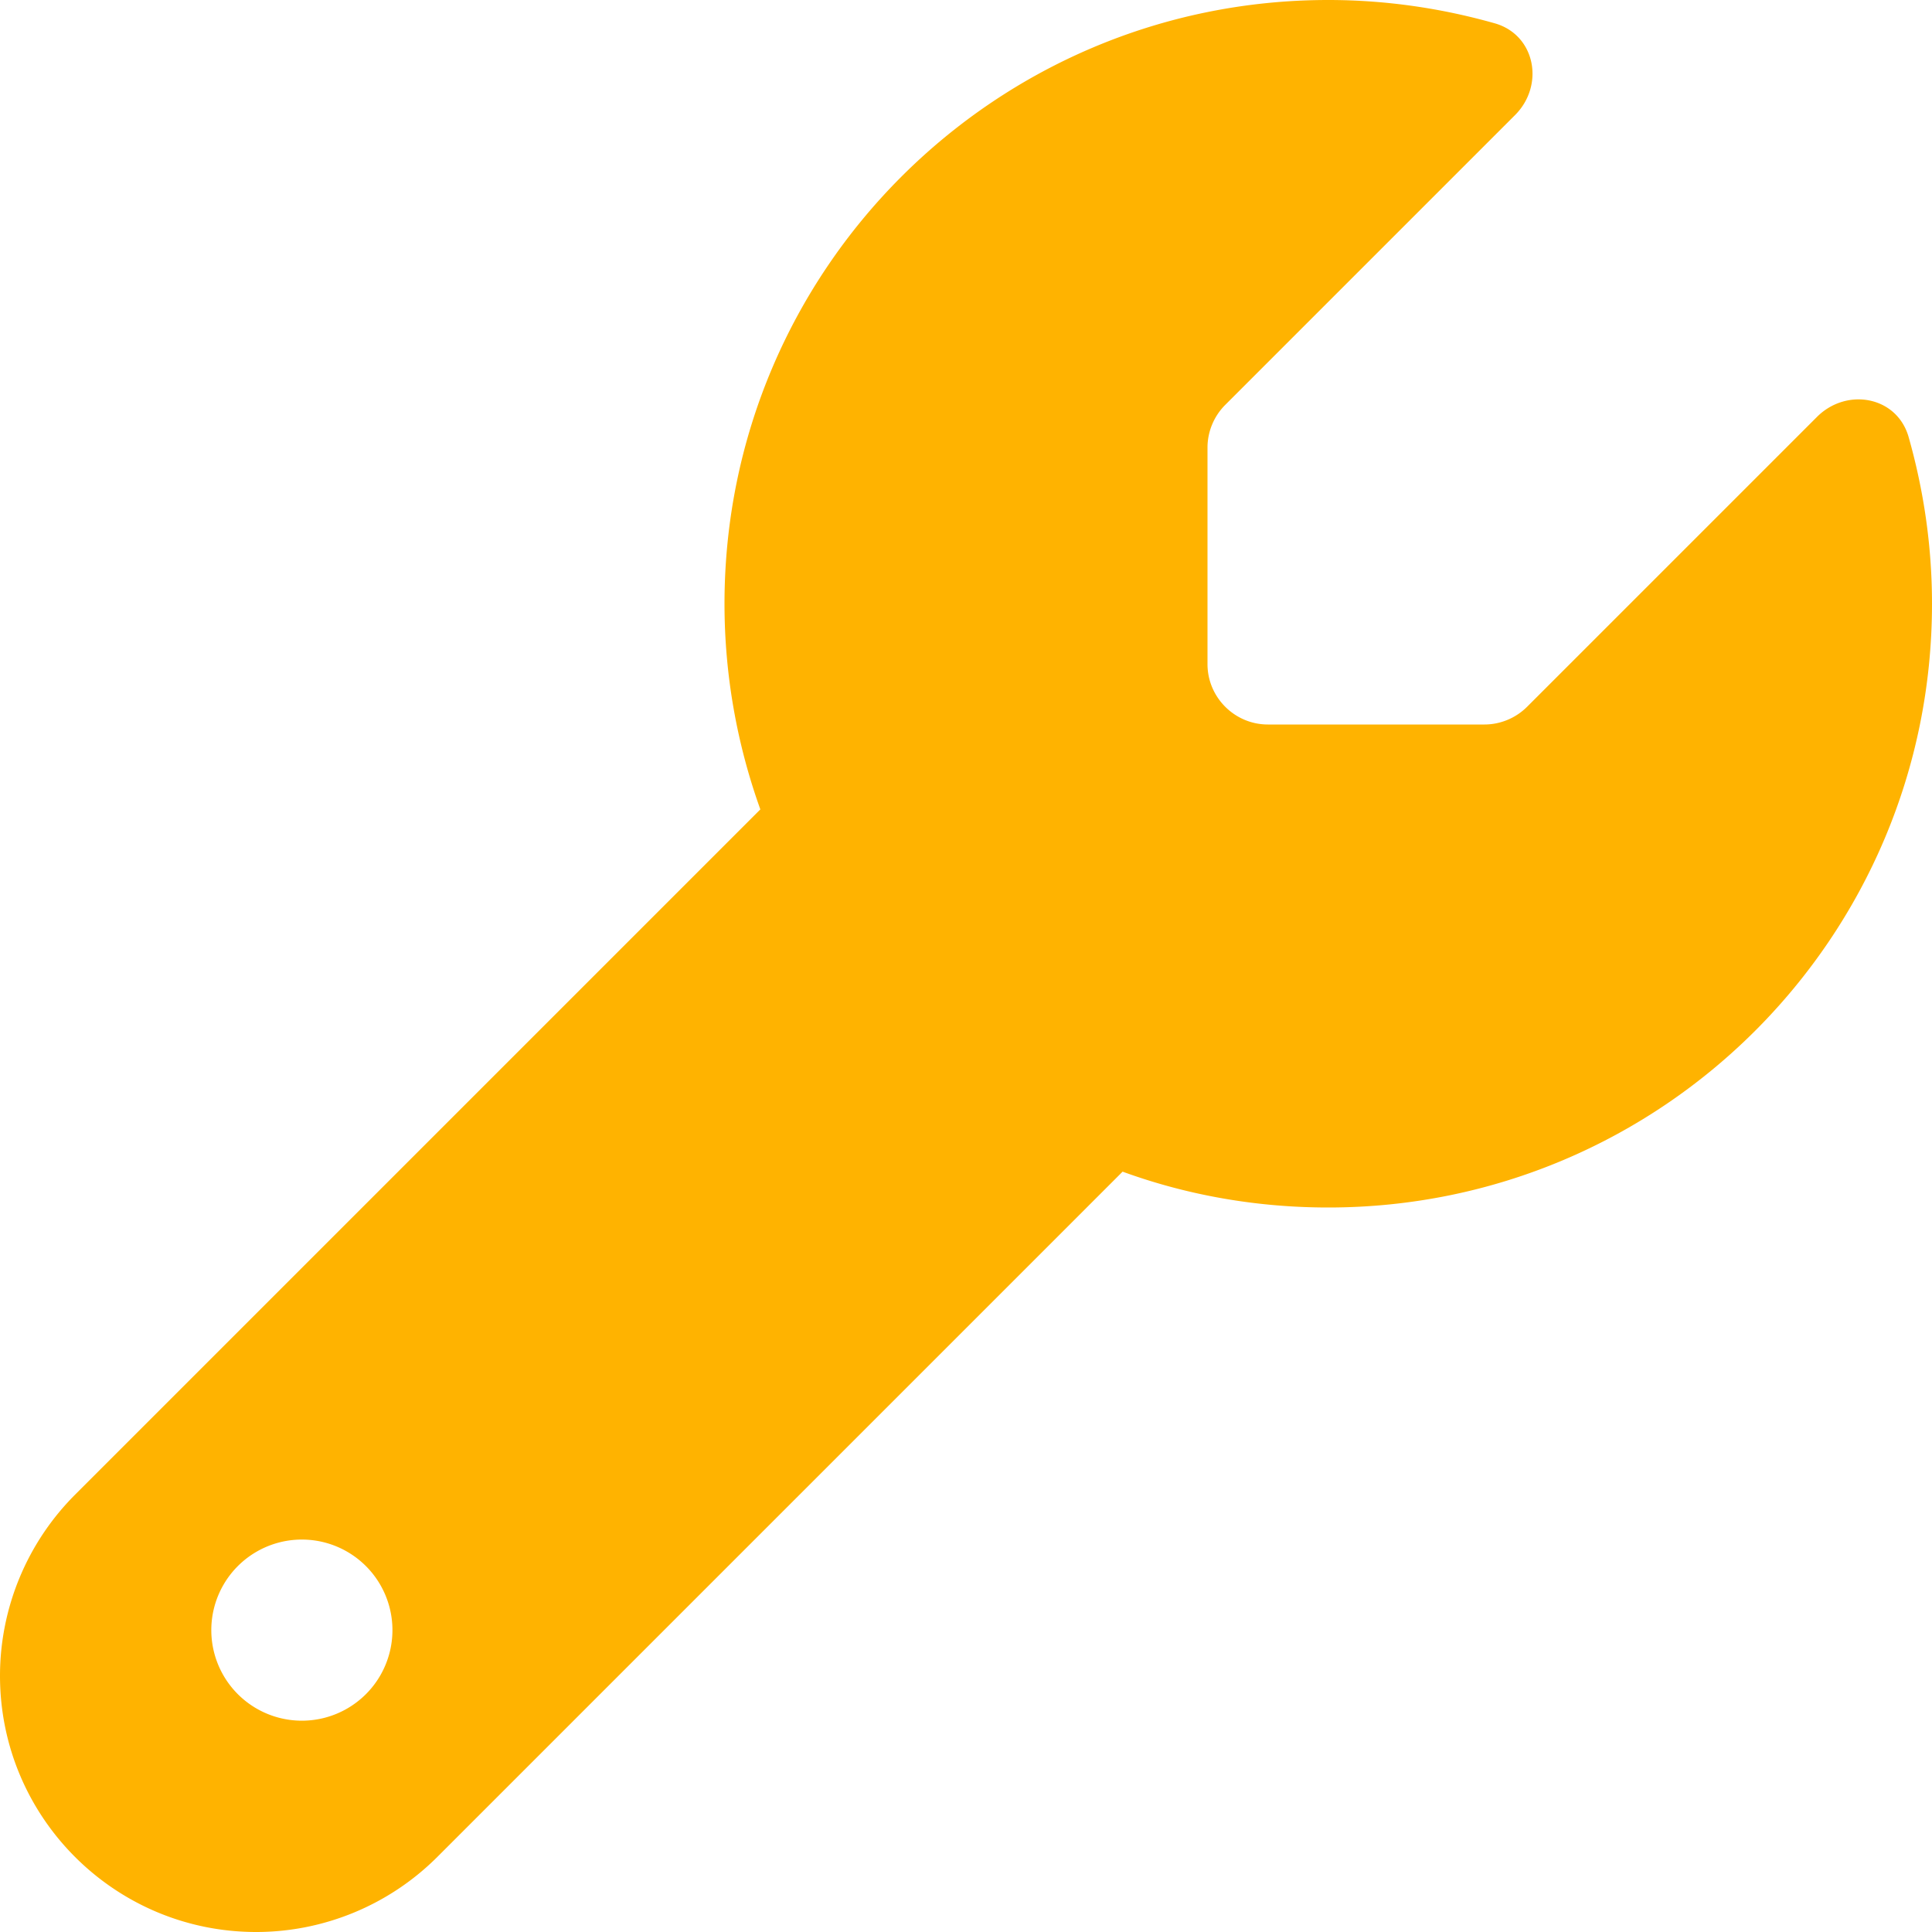
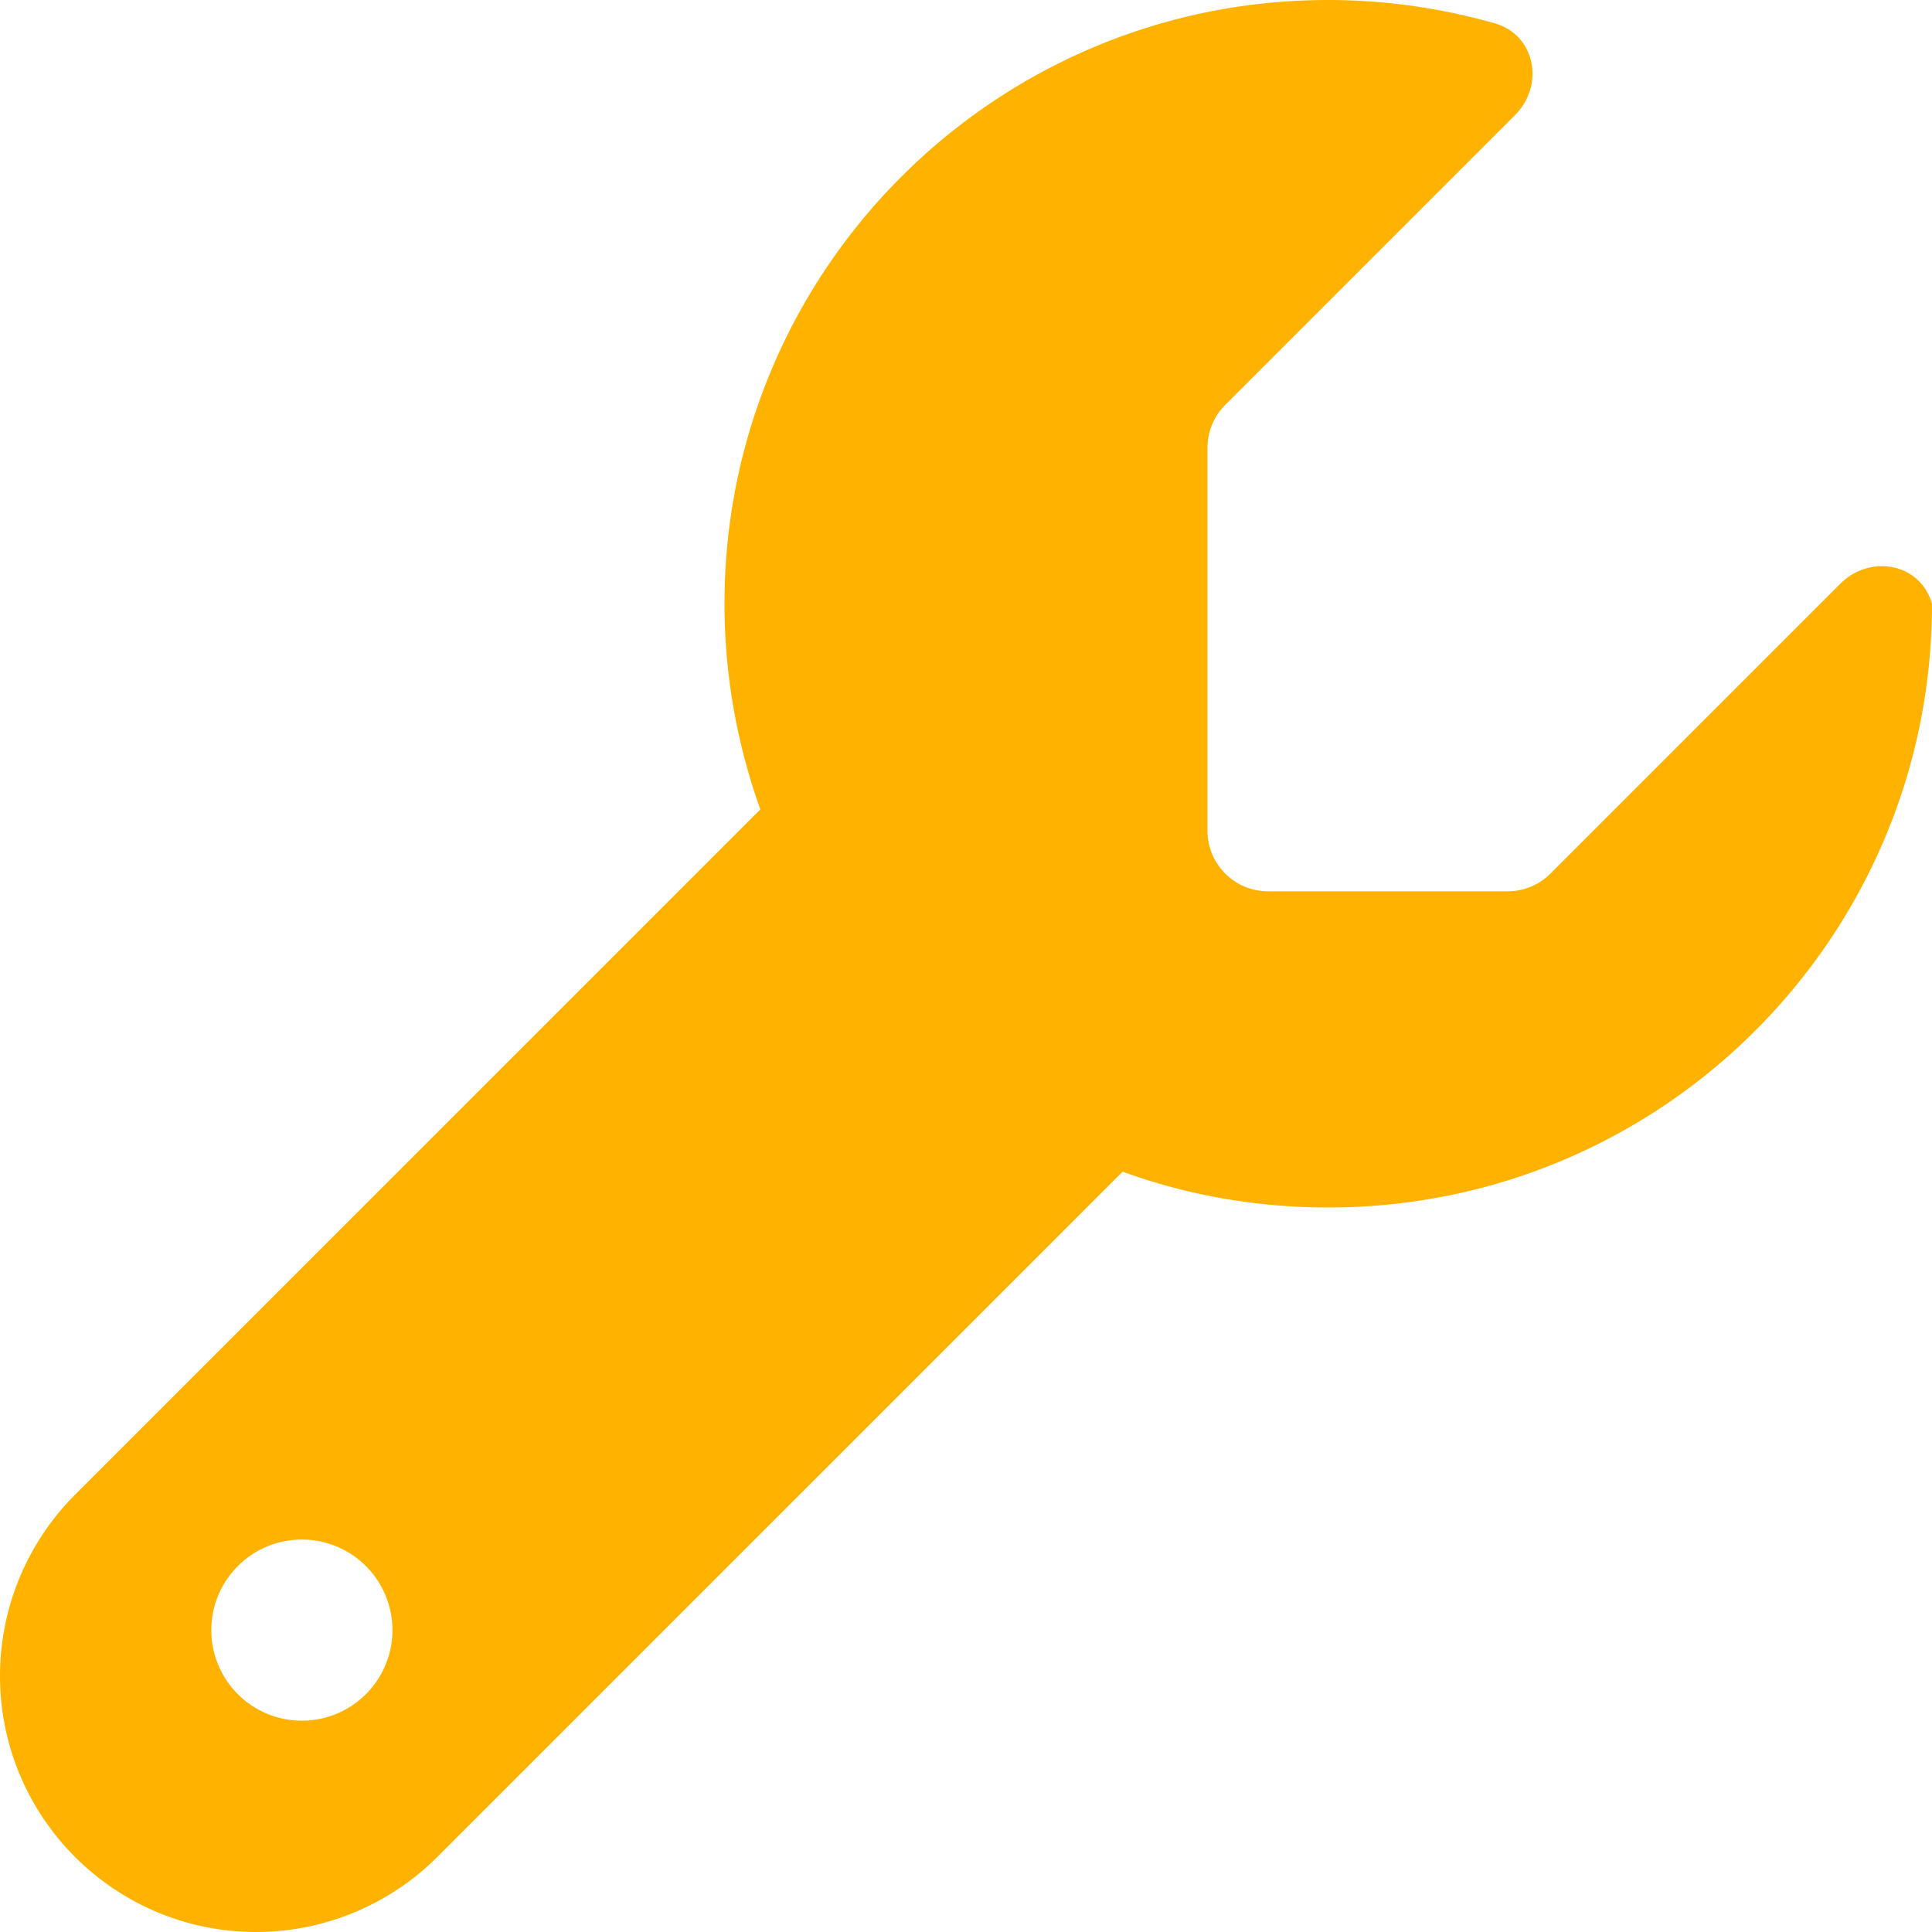
<svg xmlns="http://www.w3.org/2000/svg" height="16" width="16" viewBox="0 0 512 512">
-   <path opacity="1" fill="#ffb300" d="M352 320c88.4 0 160-71.6 160-160c0-15.3-2.2-30.1-6.2-44.2c-3.1-10.8-16.4-13.2-24.3-5.3l-76.8 76.8c-3 3-7.1 4.7-11.3 4.7H336c-8.8 0-16-7.2-16-16V118.6c0-4.2 1.7-8.3 4.7-11.3l76.8-76.8c7.9-7.9 5.4-21.2-5.3-24.3C382.1 2.2 367.3 0 352 0C263.6 0 192 71.6 192 160c0 19.1 3.4 37.5 9.5 54.5L19.9 396.1C7.2 408.8 0 426.1 0 444.1C0 481.6 30.4 512 67.9 512c18 0 35.3-7.2 48-19.9L297.5 310.5c17 6.2 35.4 9.5 54.5 9.5zM80 408a24 24 0 1 1 0 48 24 24 0 1 1 0-48z" />
+   <path opacity="1" fill="#ffb300" d="M352 320c88.4 0 160-71.6 160-160c-3.1-10.8-16.4-13.2-24.3-5.3l-76.8 76.8c-3 3-7.1 4.7-11.3 4.7H336c-8.8 0-16-7.2-16-16V118.6c0-4.2 1.7-8.3 4.7-11.3l76.8-76.8c7.9-7.9 5.4-21.2-5.3-24.3C382.1 2.2 367.3 0 352 0C263.6 0 192 71.6 192 160c0 19.1 3.4 37.5 9.5 54.5L19.9 396.1C7.2 408.8 0 426.1 0 444.1C0 481.6 30.4 512 67.9 512c18 0 35.3-7.2 48-19.9L297.5 310.5c17 6.2 35.4 9.5 54.5 9.5zM80 408a24 24 0 1 1 0 48 24 24 0 1 1 0-48z" />
</svg>